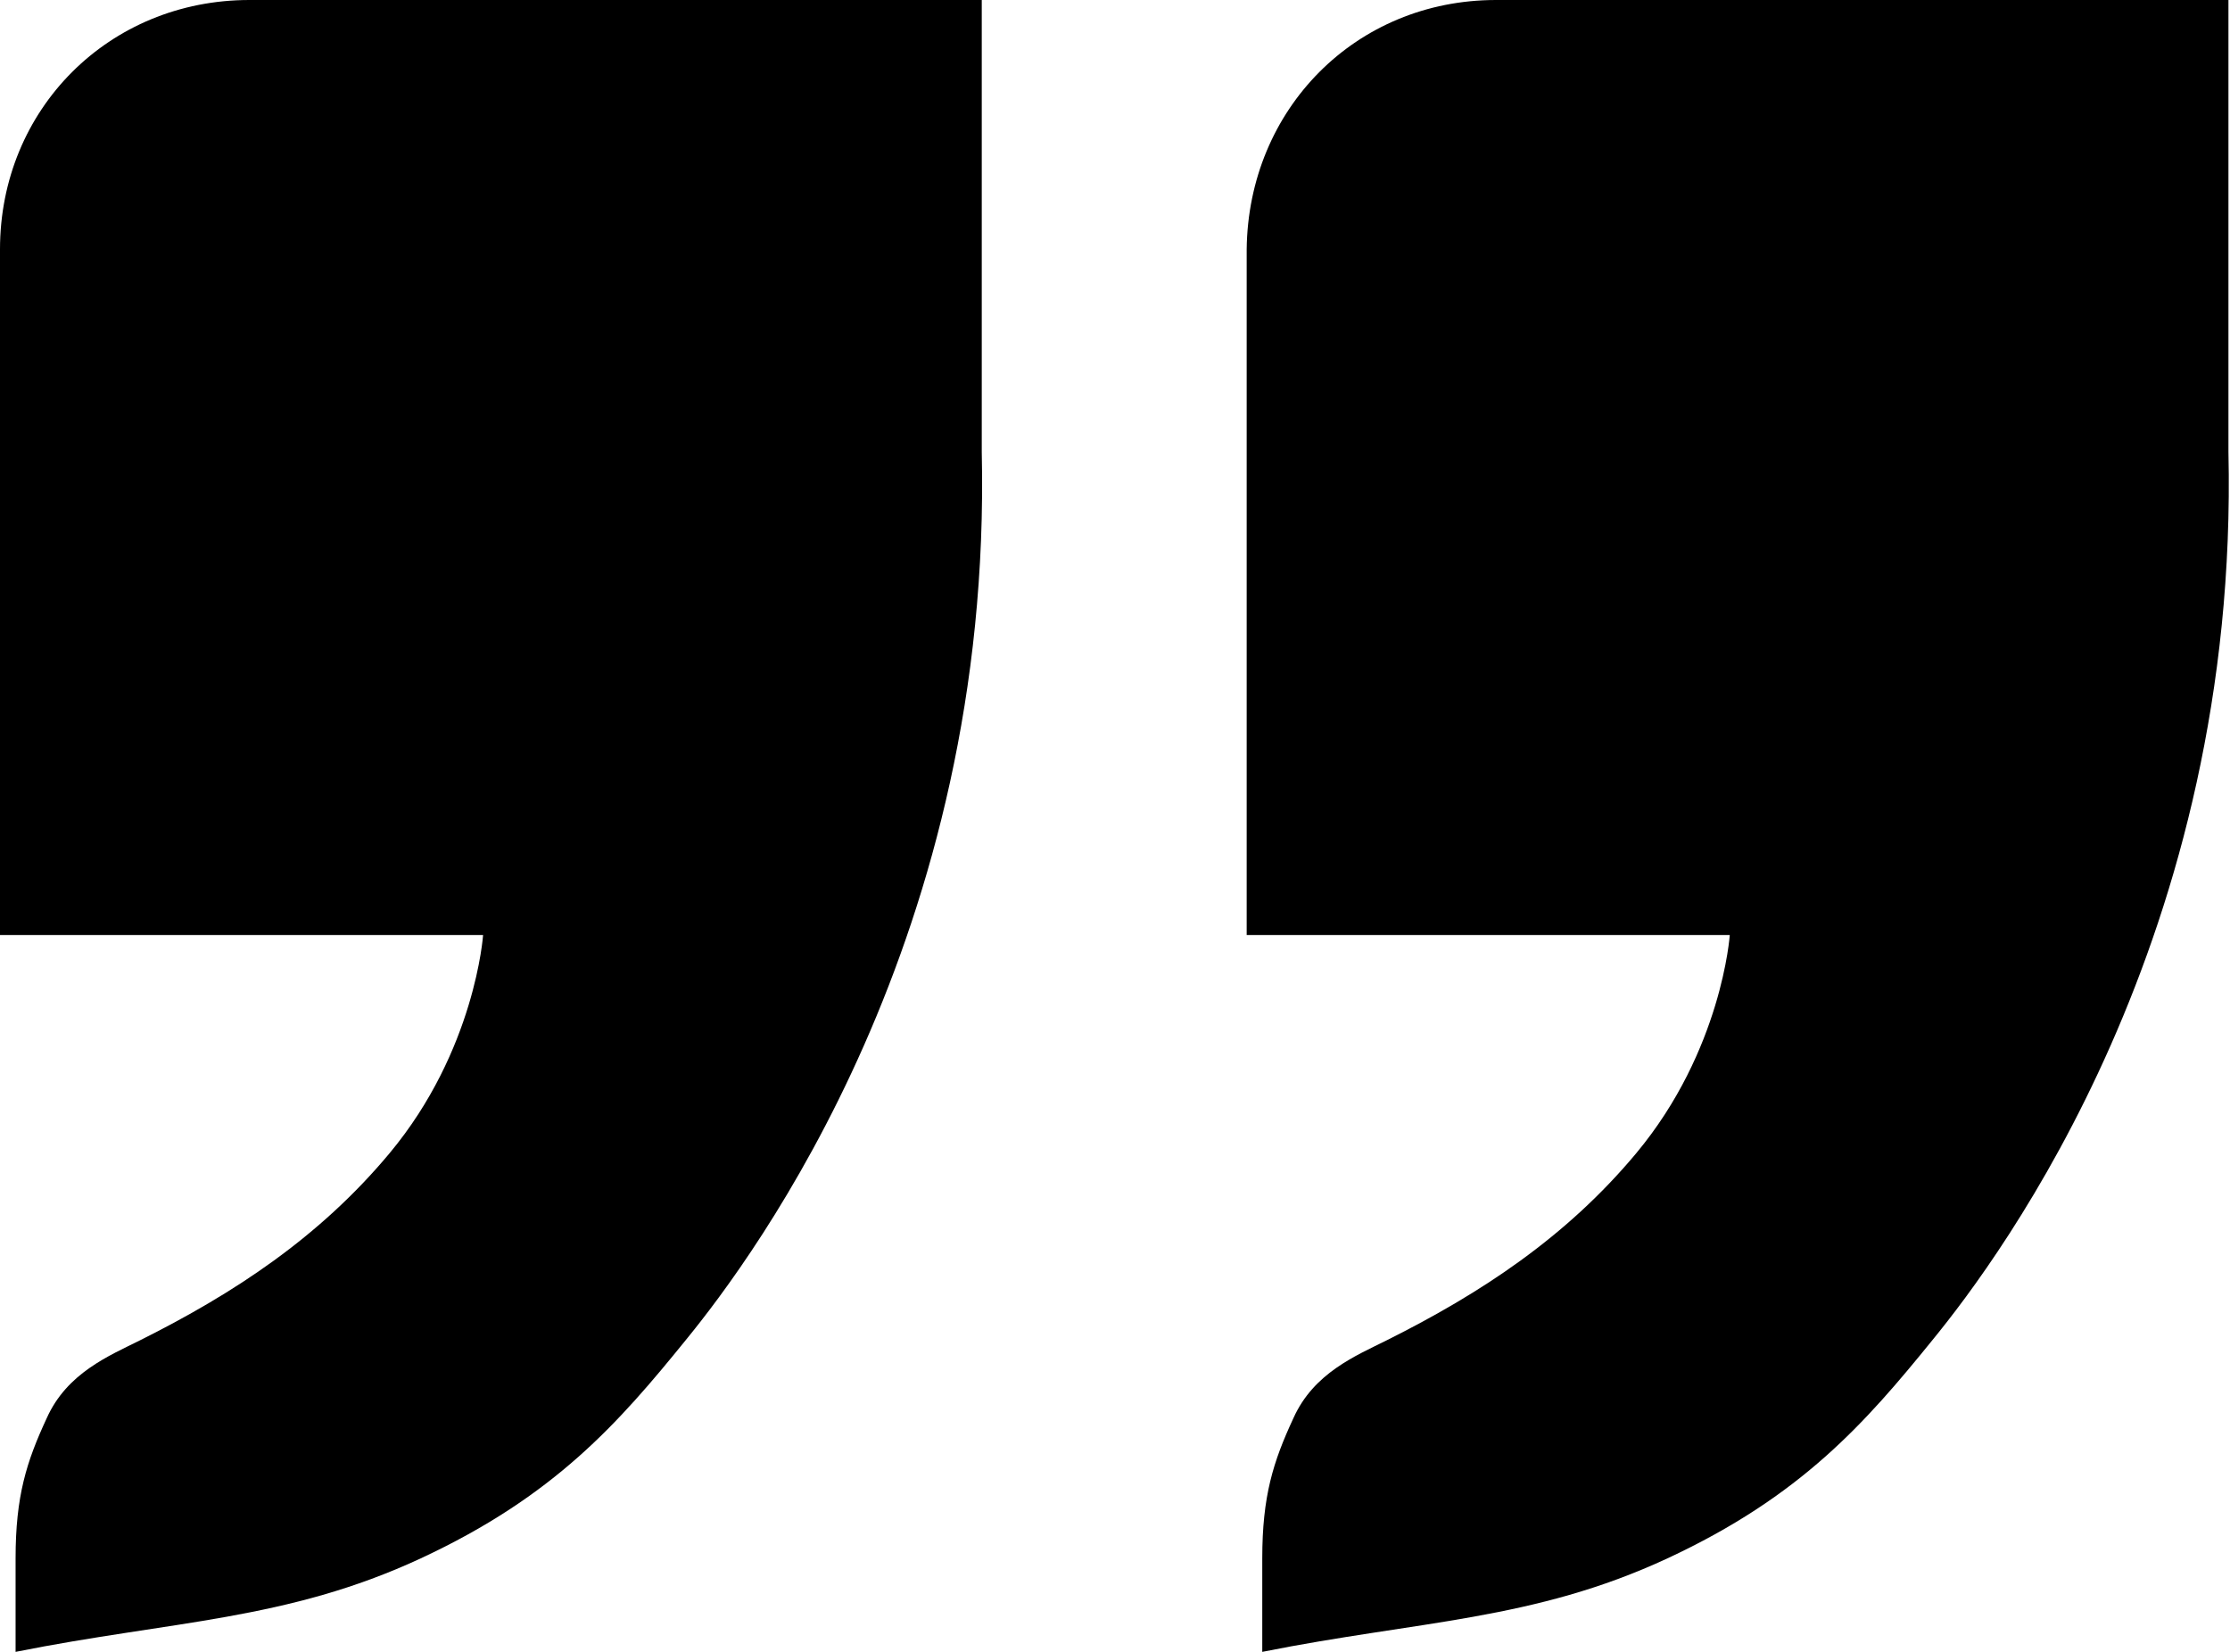
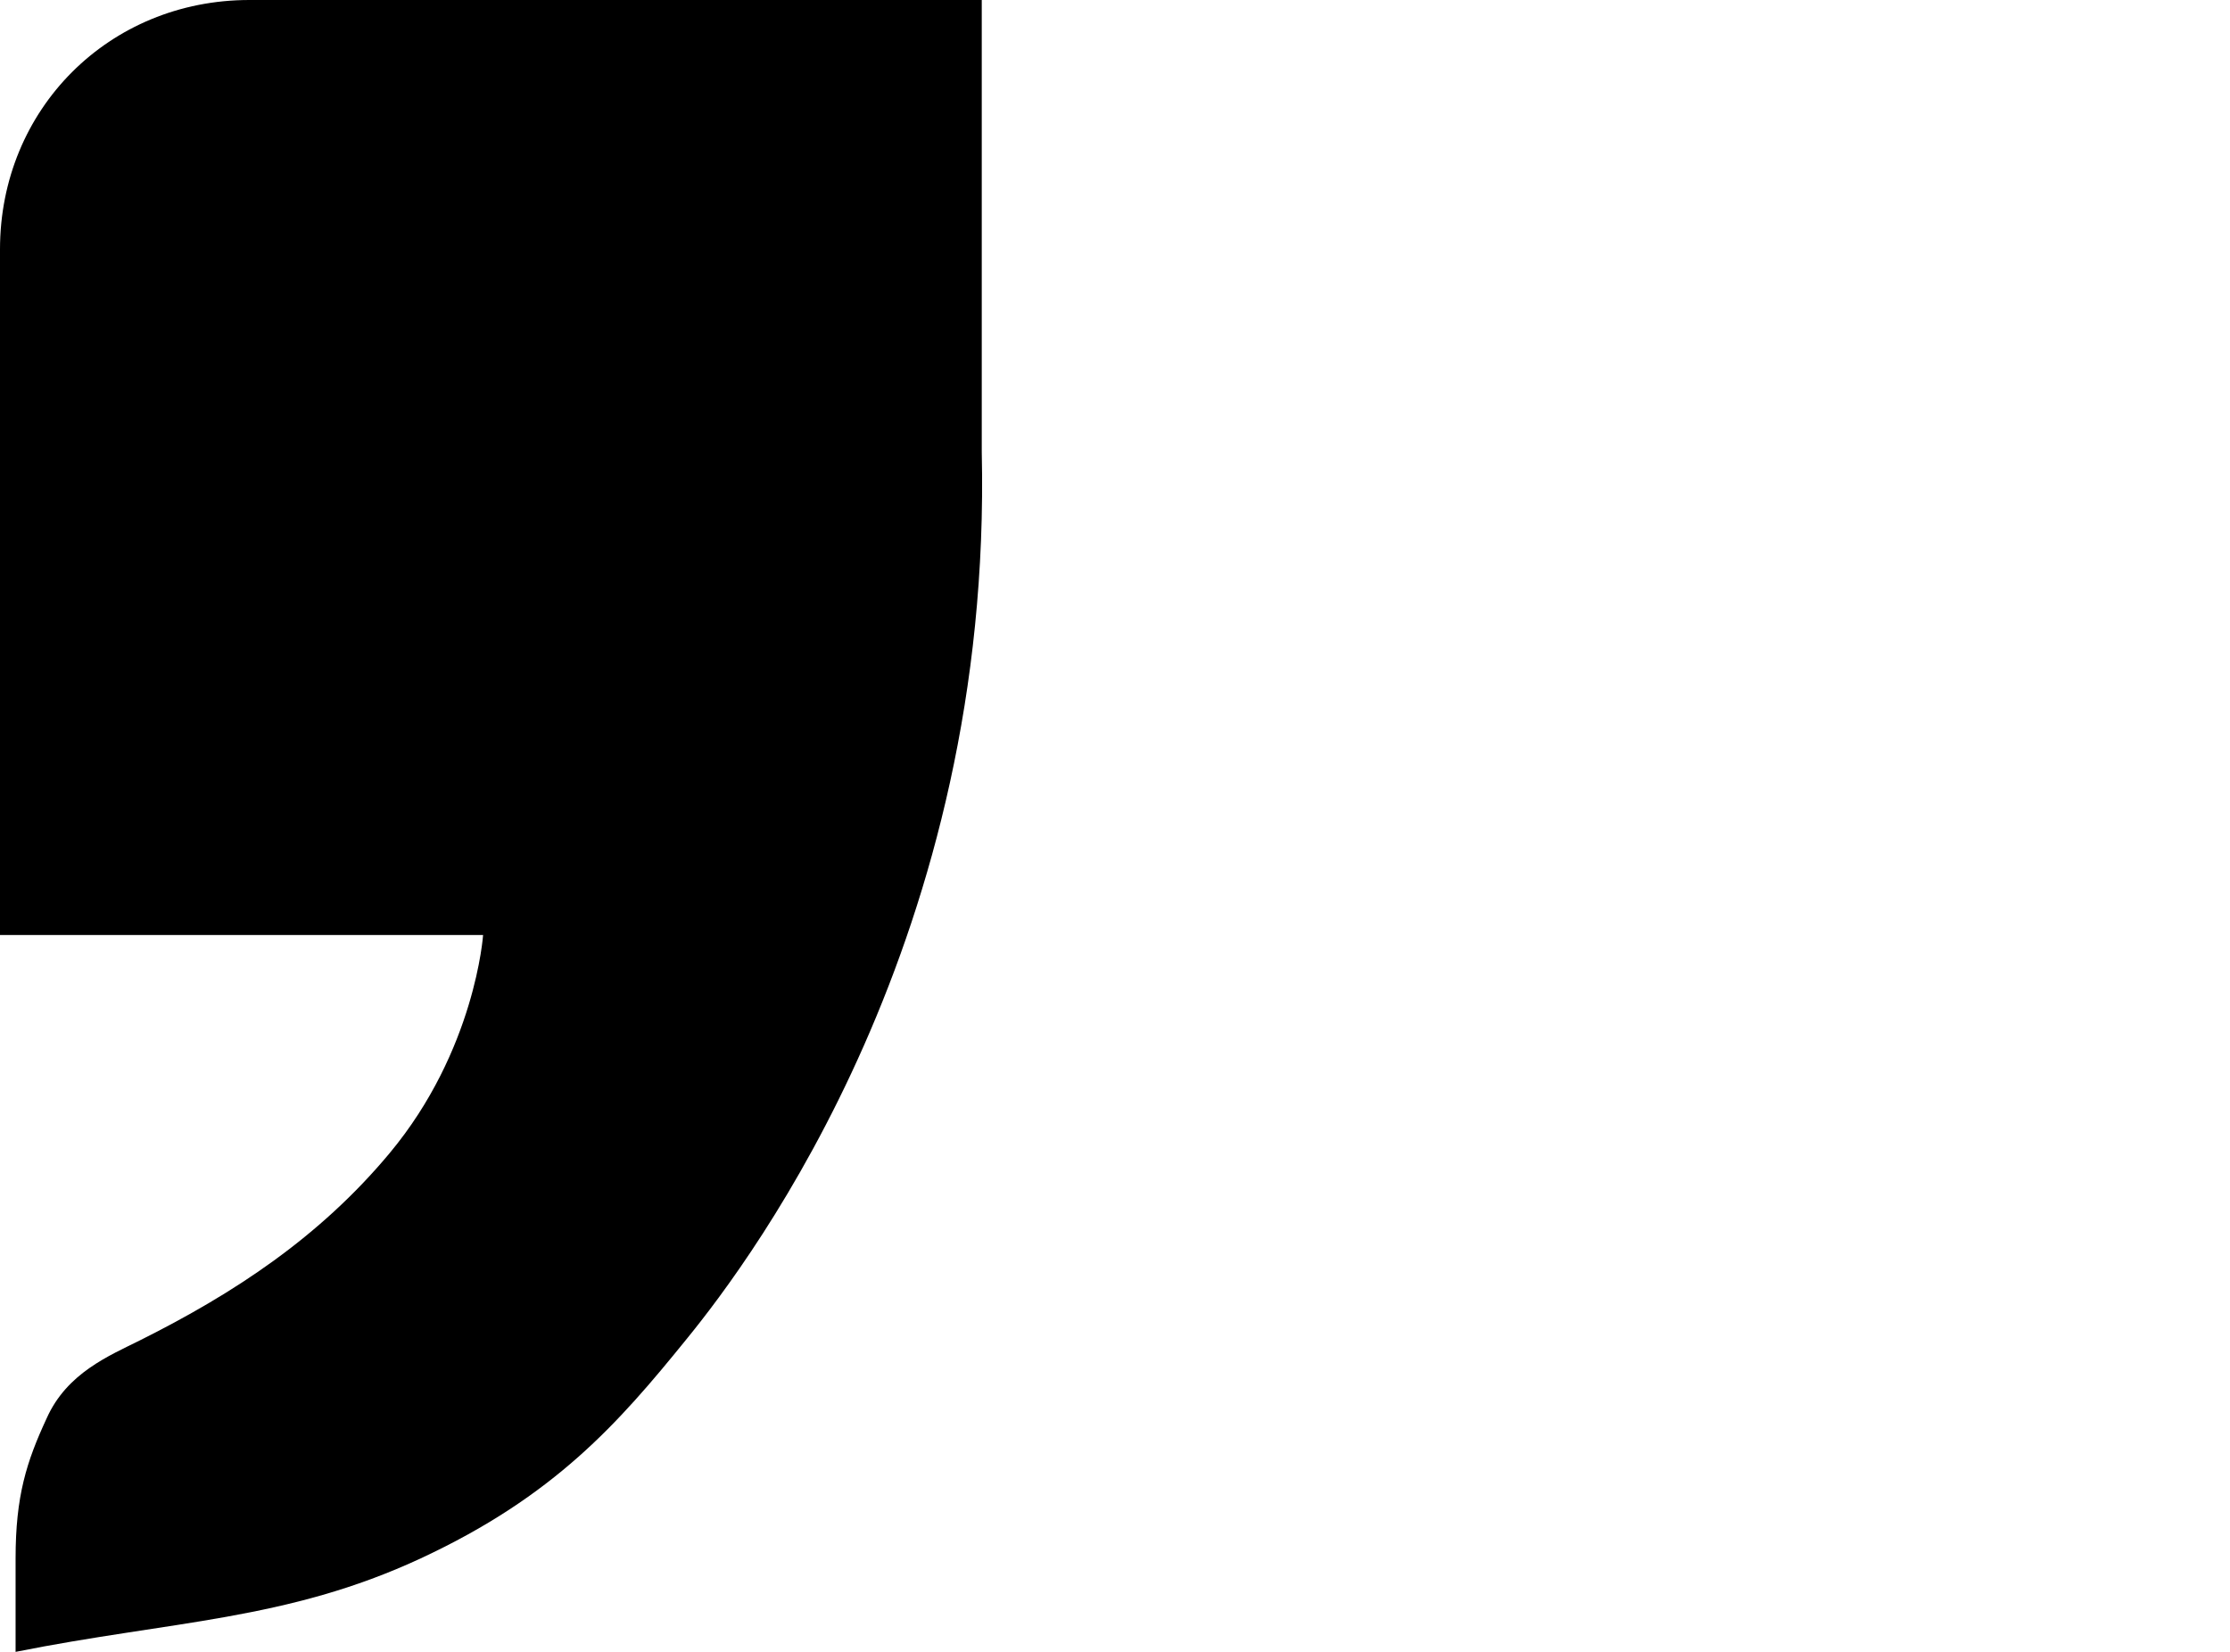
<svg xmlns="http://www.w3.org/2000/svg" id="Layer_1" viewBox="0 0 14.31 10.6">
  <g id="quotes-add">
-     <path id="quote" d="M12.4,8.6c.45-.55,1.97-2.6,1.9-5.7V0h-4.7c-.9,0-1.59.7-1.6,1.6v4.4h3.1s-.05.74-.6,1.4c-.45.54-1,.9-1.6,1.2-.2.1-.47.21-.6.5-.13.28-.2.5-.2.9v.6c1-.2,1.74-.2,2.6-.6.86-.4,1.27-.87,1.7-1.4Z" />
    <path id="quote-2" data-name="quote" d="M4.4,8.6c.45-.55,1.97-2.6,1.9-5.7V0H1.6C.7,0,0,.7,0,1.6v4.4h3.1s-.05.74-.6,1.4c-.45.54-1,.9-1.6,1.2-.2.1-.47.21-.6.5-.13.28-.2.5-.2.9v.6c1-.2,1.74-.2,2.6-.6.86-.4,1.27-.87,1.7-1.4Z" />
  </g>
</svg>